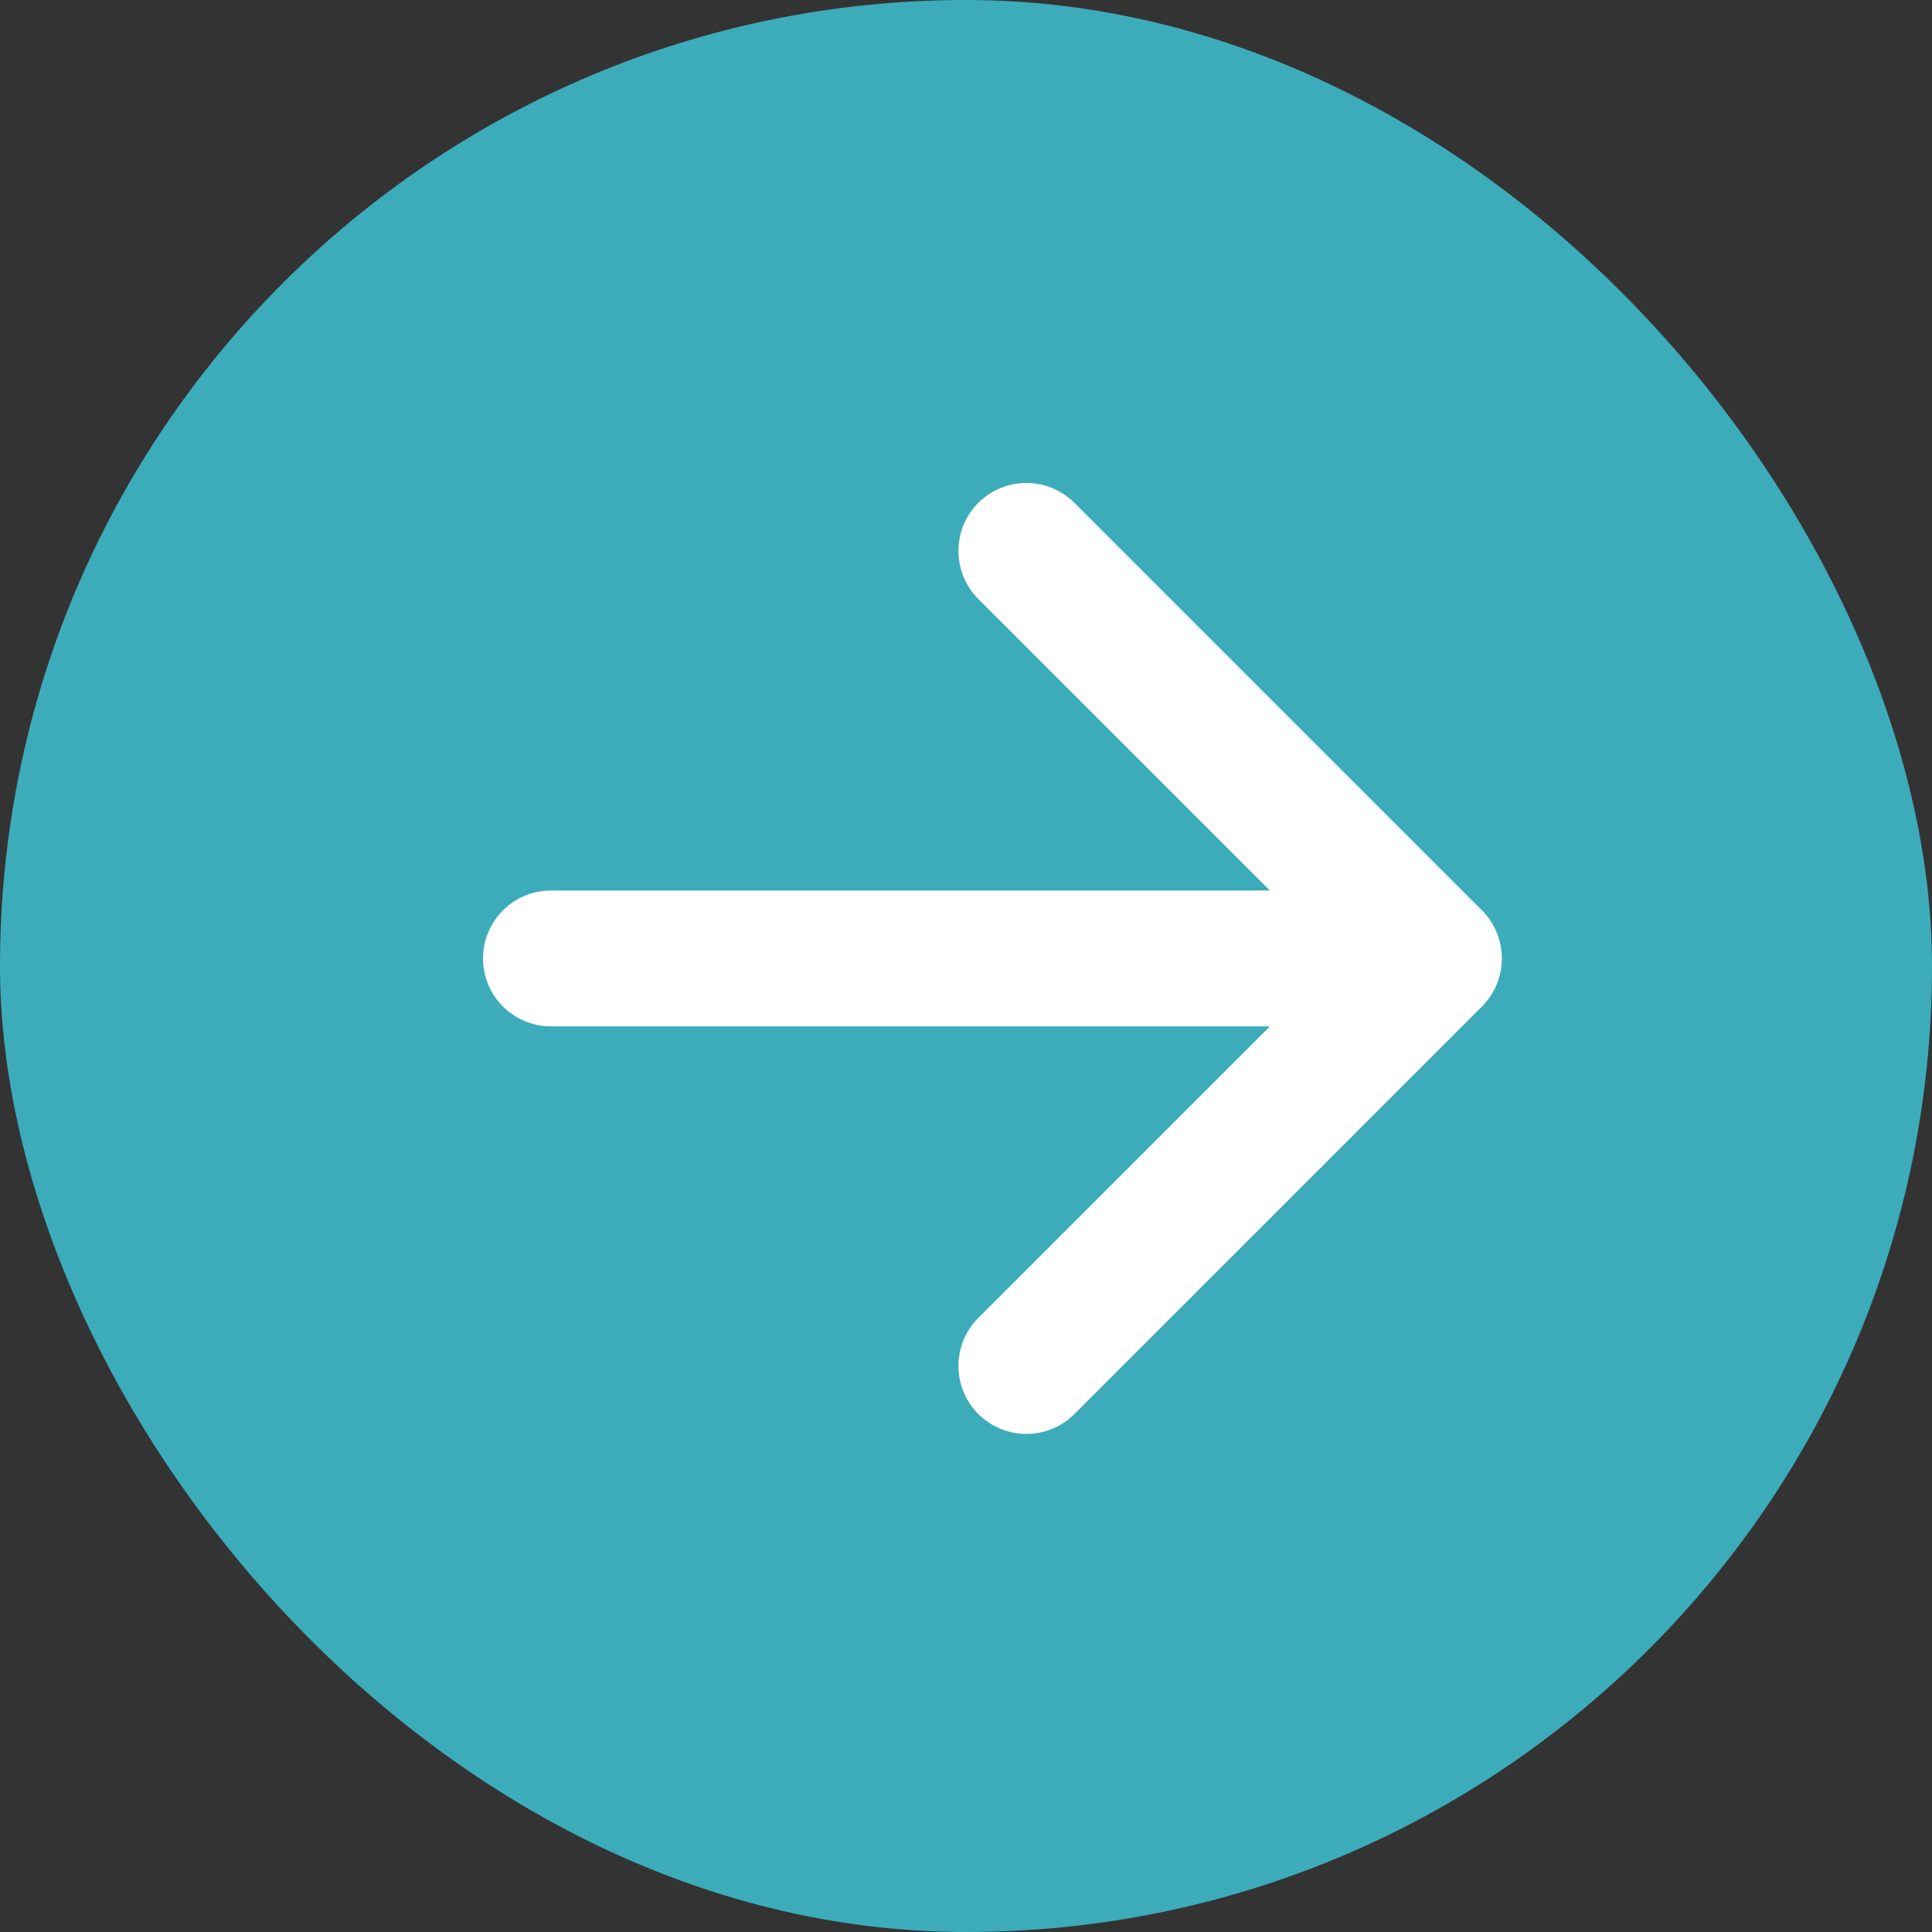
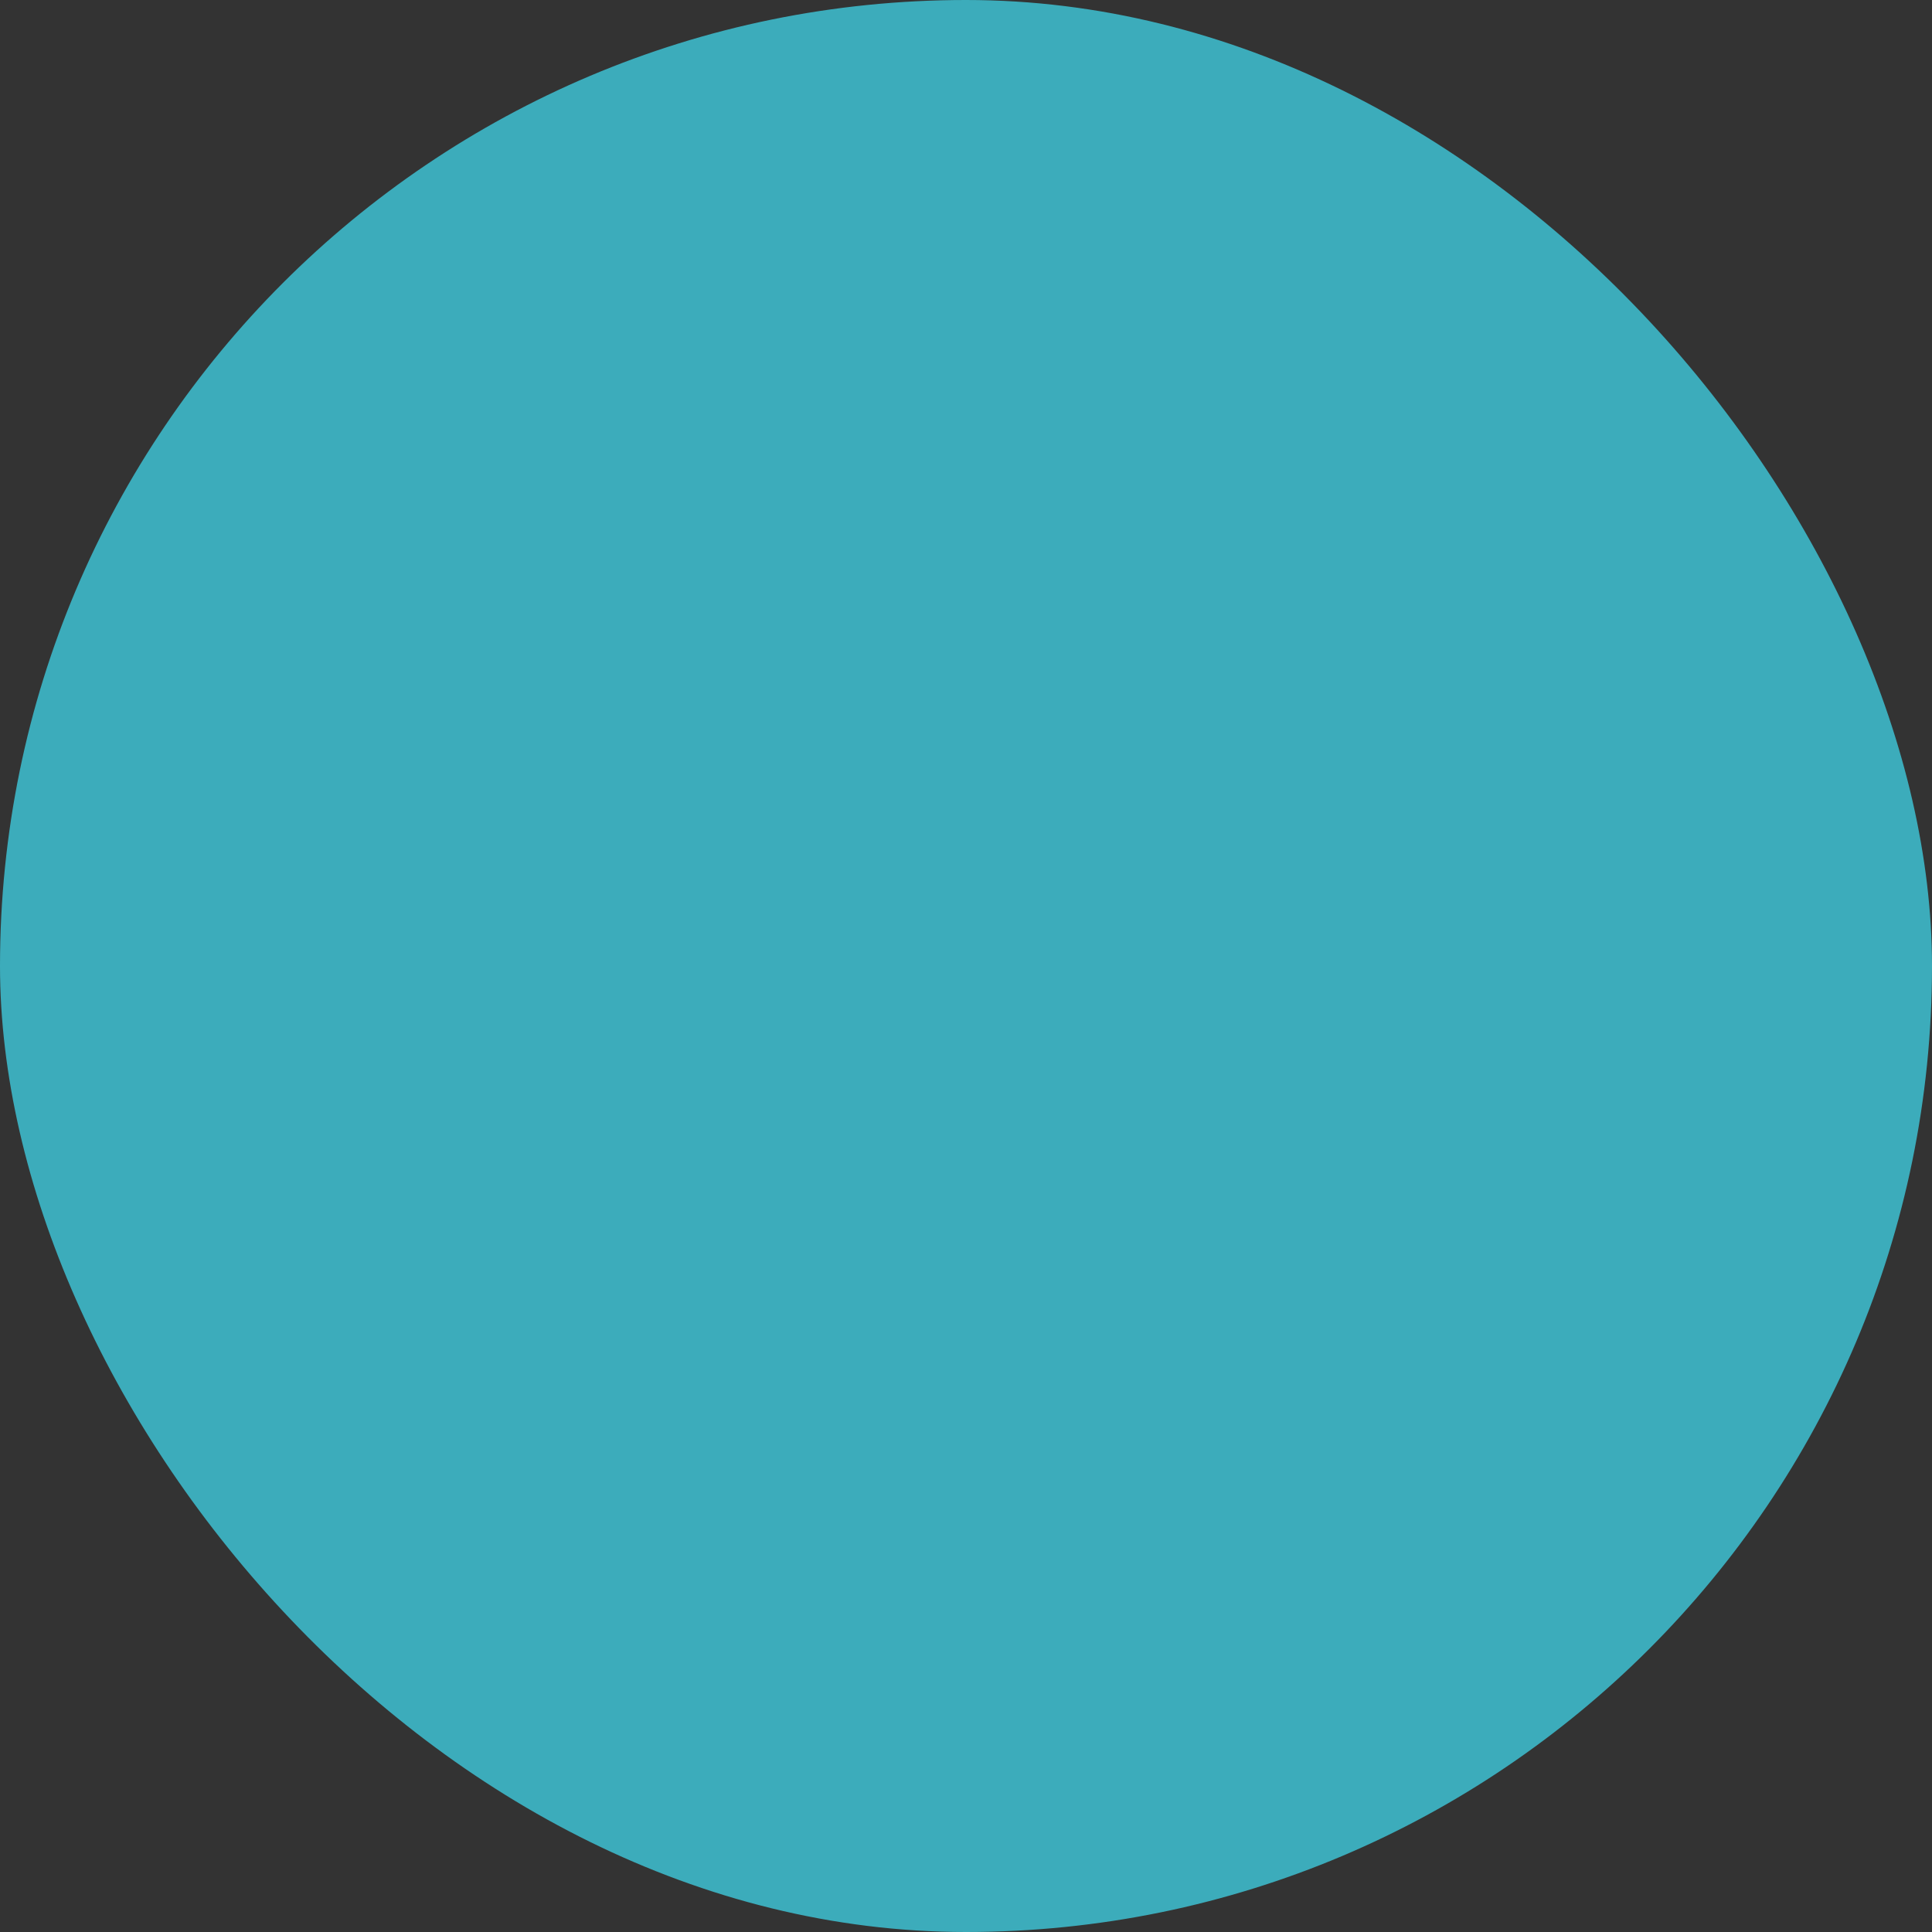
<svg xmlns="http://www.w3.org/2000/svg" width="32" height="32" viewBox="0 0 32 32" fill="none">
  <rect x="0" y="0" width="32" height="32" fill="#333333" stroke="none" />
  <g id="Group 842">
    <rect id="Rectangle 194" width="32" height="32" rx="16" fill="#3CACBB" />
    <g id="Vector">
-       <path fill-rule="evenodd" clip-rule="evenodd" d="M16.204 8.329C16.644 7.89 17.356 7.89 17.796 8.329L24.546 15.079C24.985 15.519 24.985 16.231 24.546 16.671L17.796 23.421C17.356 23.86 16.644 23.86 16.204 23.421C15.765 22.981 15.765 22.269 16.204 21.829L22.159 15.875L16.204 9.921C15.765 9.481 15.765 8.769 16.204 8.329Z" fill="white" />
-       <path fill-rule="evenodd" clip-rule="evenodd" d="M8 15.875C8 15.254 8.504 14.75 9.125 14.75H22.812C23.434 14.75 23.938 15.254 23.938 15.875C23.938 16.496 23.434 17 22.812 17H9.125C8.504 17 8 16.496 8 15.875Z" fill="white" />
-     </g>
+       </g>
  </g>
</svg>